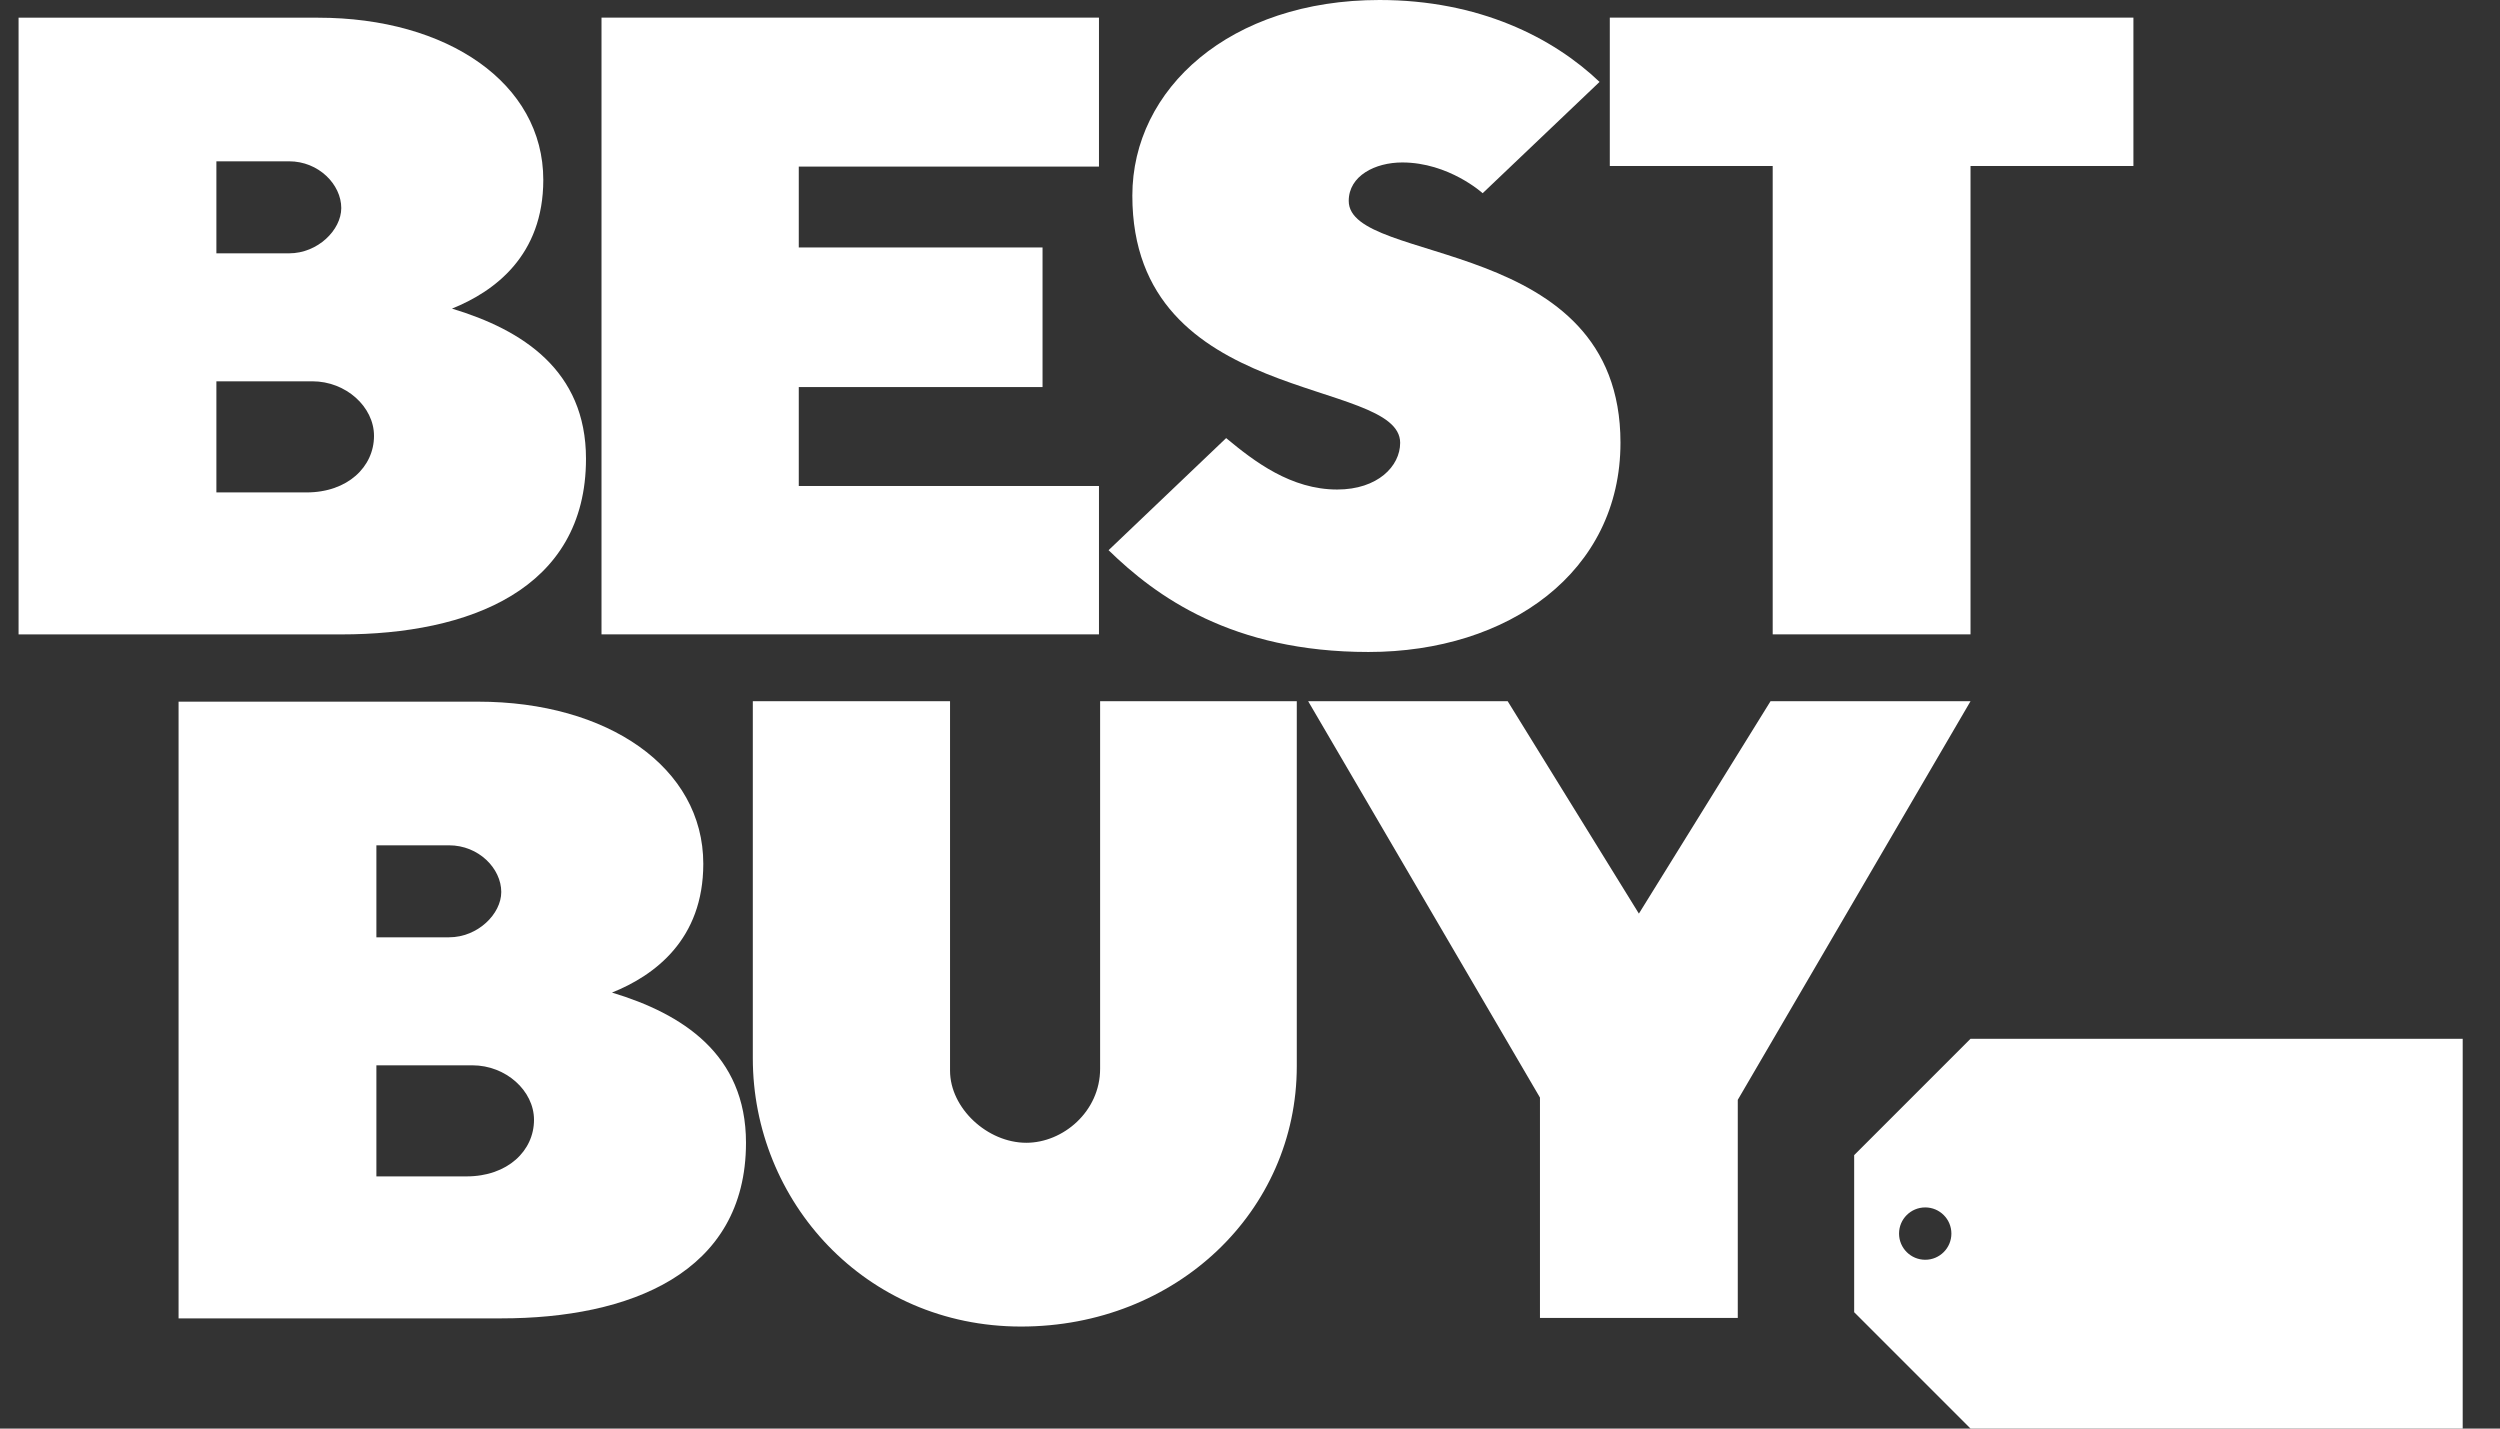
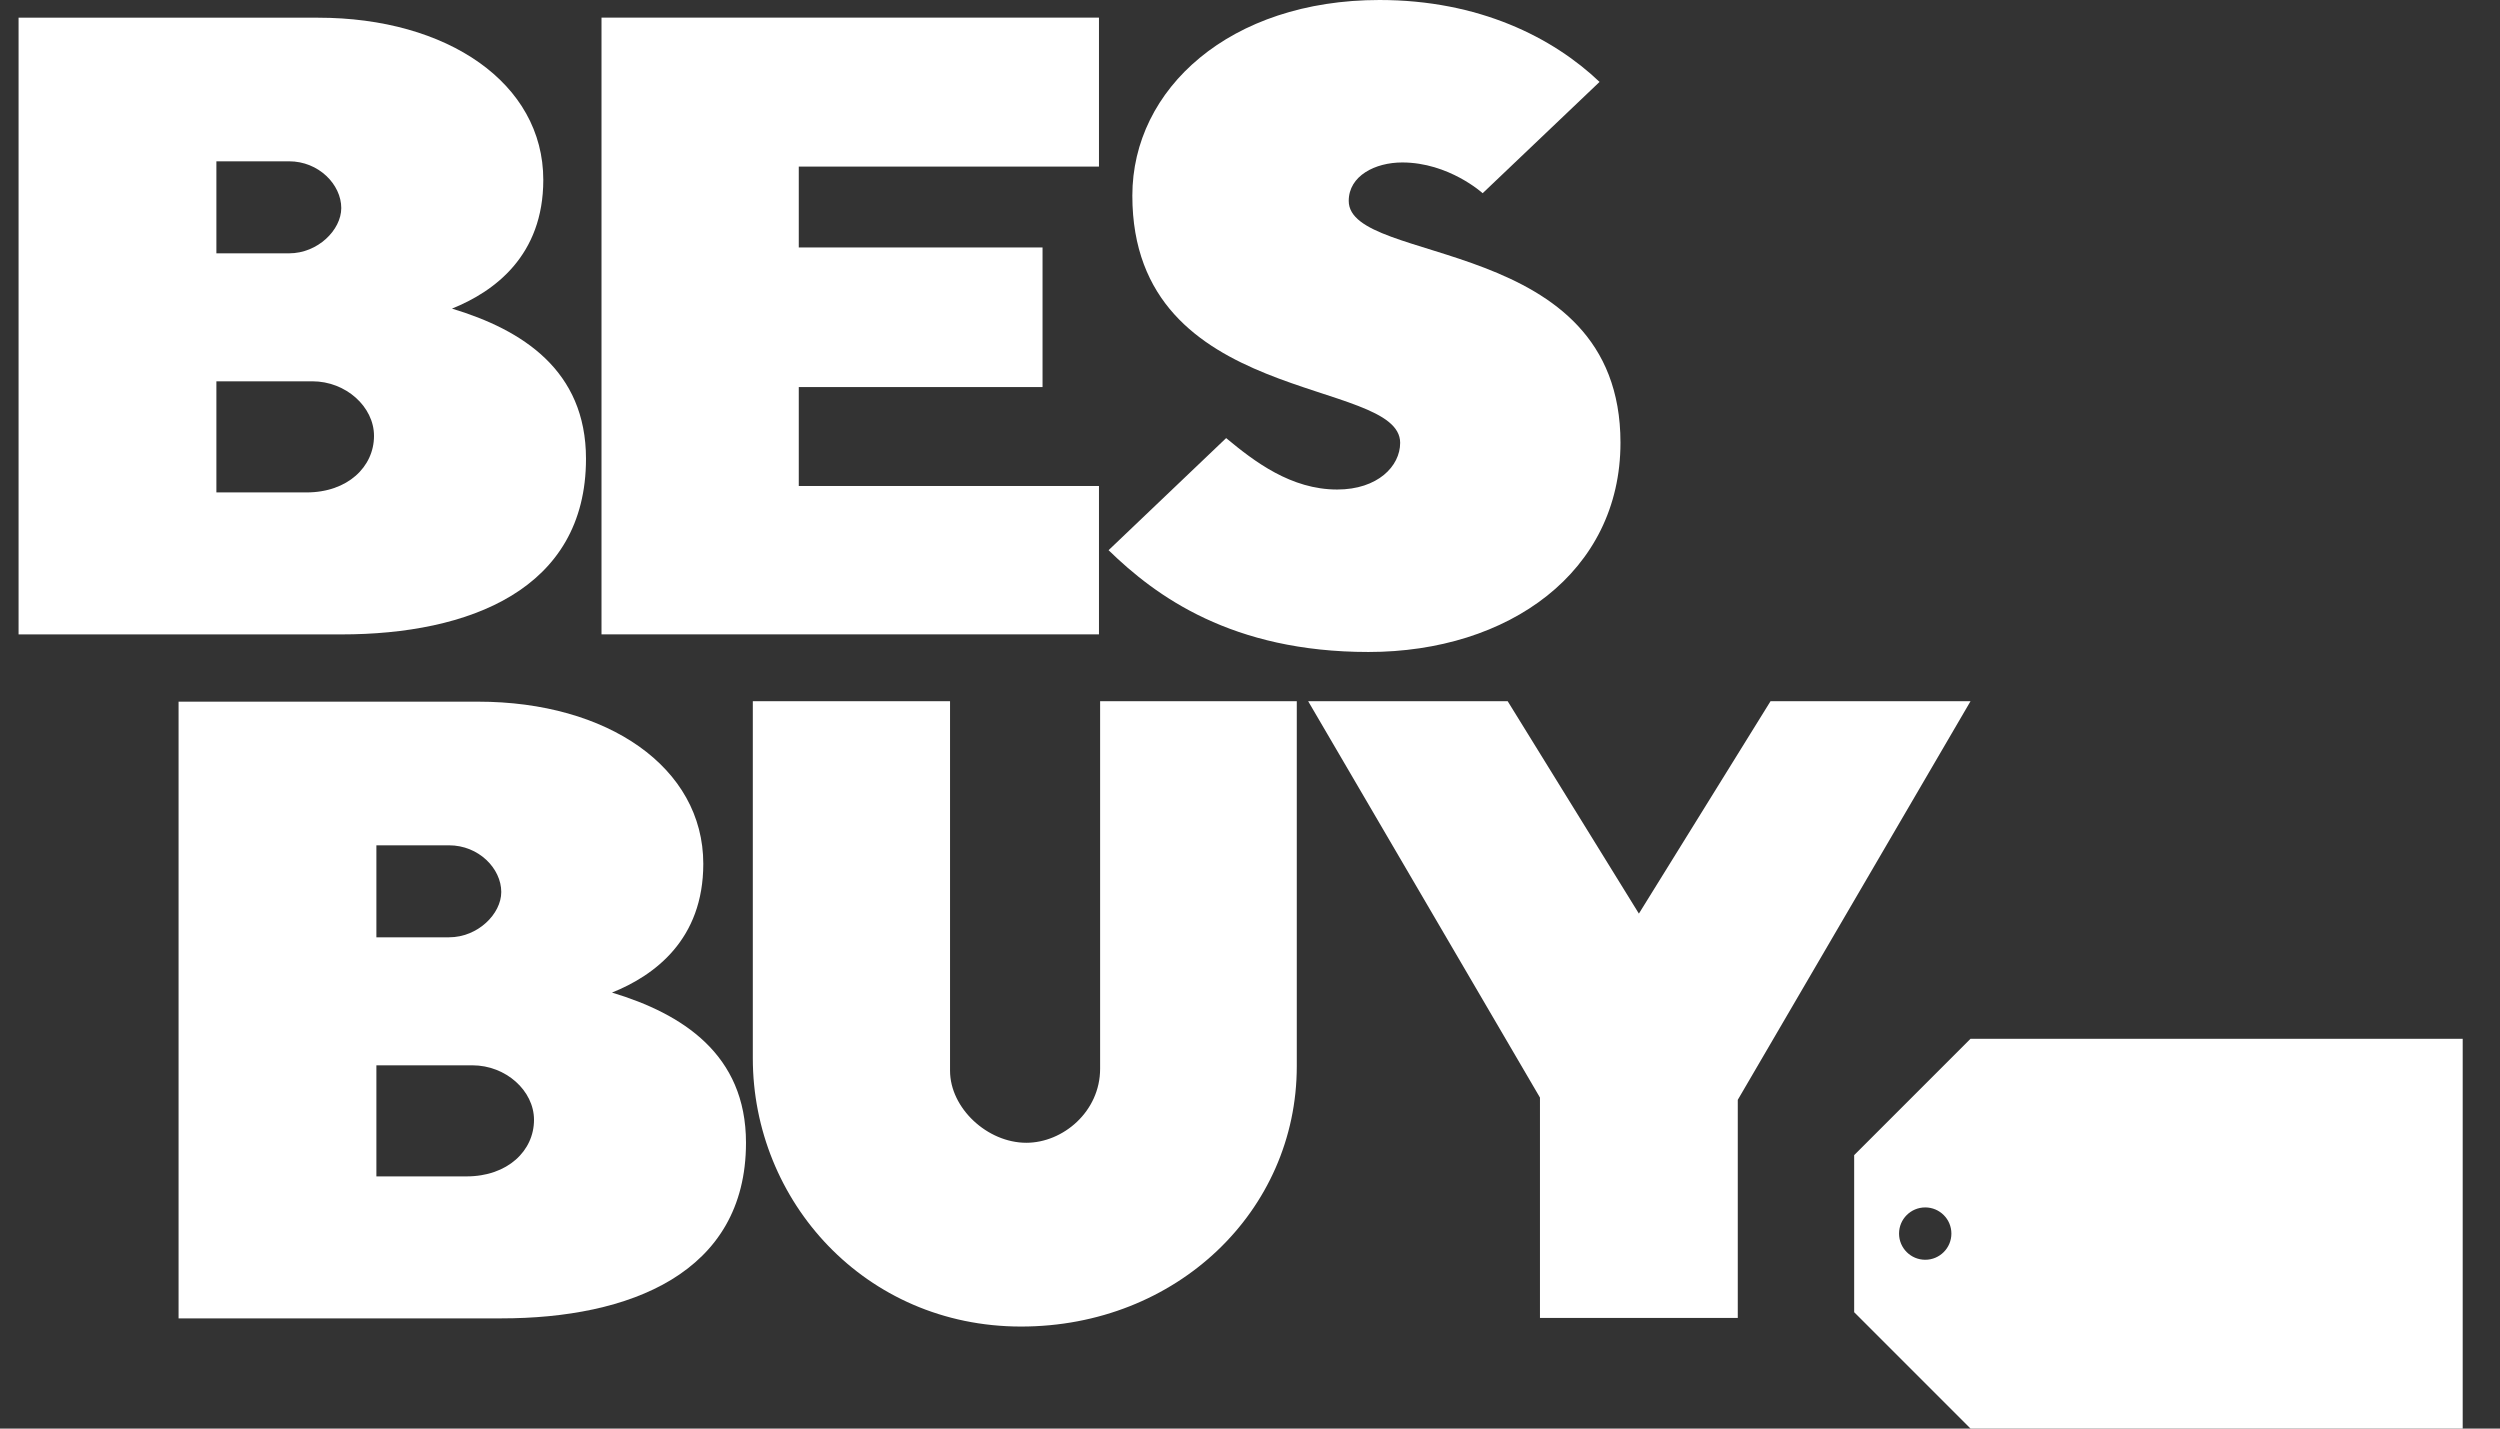
<svg xmlns="http://www.w3.org/2000/svg" width="63" height="36" viewBox="0 0 63 36" fill="none">
  <rect x="0" y="0" width="63" height="36" fill="#333333" stroke="none" />
-   <path d="M0.468 0.446V15.987H8.605C11.808 15.987 14.767 14.863 14.767 11.561C14.767 9.329 13.159 8.31 11.39 7.777C12.468 7.344 13.691 6.436 13.691 4.533C13.691 2.096 11.273 0.446 8.018 0.446H0.468ZM5.453 4.065H7.285C8.031 4.065 8.6 4.65 8.6 5.243C8.6 5.794 8.009 6.384 7.285 6.384H5.453V4.065ZM5.453 9.609H7.872C8.716 9.609 9.425 10.251 9.425 10.984C9.425 11.762 8.762 12.409 7.725 12.409H5.453V9.609Z" fill="#ffffff" />
+   <path d="M0.468 0.446V15.987H8.605C11.808 15.987 14.767 14.863 14.767 11.561C14.767 9.329 13.159 8.31 11.39 7.777C12.468 7.344 13.691 6.436 13.691 4.533C13.691 2.096 11.273 0.446 8.018 0.446H0.468ZM5.453 4.065H7.285C8.031 4.065 8.6 4.65 8.6 5.243C8.6 5.794 8.009 6.384 7.285 6.384H5.453V4.065ZM5.453 9.609H7.872C8.716 9.609 9.425 10.251 9.425 10.984C9.425 11.762 8.762 12.409 7.725 12.409H5.453V9.609" fill="#ffffff" />
  <path d="M4.5 17.682V33.223H12.637C15.84 33.223 18.799 32.099 18.799 28.797C18.799 26.565 17.191 25.546 15.422 25.013C16.5 24.581 17.723 23.673 17.723 21.769C17.723 19.333 15.305 17.682 12.05 17.682H4.5ZM9.485 21.302H11.317C12.063 21.302 12.632 21.886 12.632 22.479C12.632 23.03 12.041 23.62 11.317 23.62H9.485V21.302ZM9.485 26.846H11.904C12.748 26.846 13.457 27.487 13.457 28.22C13.457 28.998 12.794 29.645 11.757 29.645H9.485V26.846Z" fill="#ffffff" />
  <path d="M15.158 15.986V0.444H27.694V4.198H20.129V6.236H26.272V9.754H20.129V12.247H27.694V15.986H15.158Z" fill="#ffffff" />
  <path d="M34.485 16.43C38.013 16.43 40.836 14.417 40.836 11.156C40.836 5.892 33.988 6.702 33.988 5.063C33.988 4.43 34.654 4.094 35.336 4.094C36.513 4.094 37.363 4.869 37.363 4.869L40.309 2.064C39.131 0.943 37.27 0 34.763 0C30.998 0 28.535 2.235 28.535 4.93C28.535 10.261 35.284 9.487 35.284 11.16C35.284 11.746 34.72 12.336 33.697 12.336C32.535 12.336 31.615 11.635 30.899 11.04L27.936 13.865C29.129 15.027 31.044 16.43 34.485 16.43Z" fill="#ffffff" />
-   <path d="M44.672 15.986V4.183H40.567V0.444H53.762V4.183H49.657V15.986H44.672Z" fill="#ffffff" />
  <path d="M18.971 17.671H23.941V26.981C23.941 27.927 24.882 28.798 25.863 28.798C26.788 28.798 27.723 28.011 27.723 26.932V17.671H32.679V26.868C32.679 30.518 29.649 33.429 25.731 33.429C21.791 33.429 18.971 30.261 18.971 26.669V17.671Z" fill="#ffffff" />
  <path d="M38.807 33.212V27.659L32.966 17.671H37.994L41.3 23.023L44.617 17.671H49.657L43.792 27.716V33.212H38.807Z" fill="#ffffff" />
  <path fill-rule="evenodd" clip-rule="evenodd" d="M46.725 29.109L49.657 26.177H62.06V36H49.657L46.725 33.068V29.109ZM48.516 31.746C48.88 31.746 49.175 31.451 49.175 31.086C49.175 30.722 48.88 30.427 48.516 30.427C48.151 30.427 47.856 30.722 47.856 31.086C47.856 31.451 48.151 31.746 48.516 31.746Z" fill="#ffffff" />
</svg>